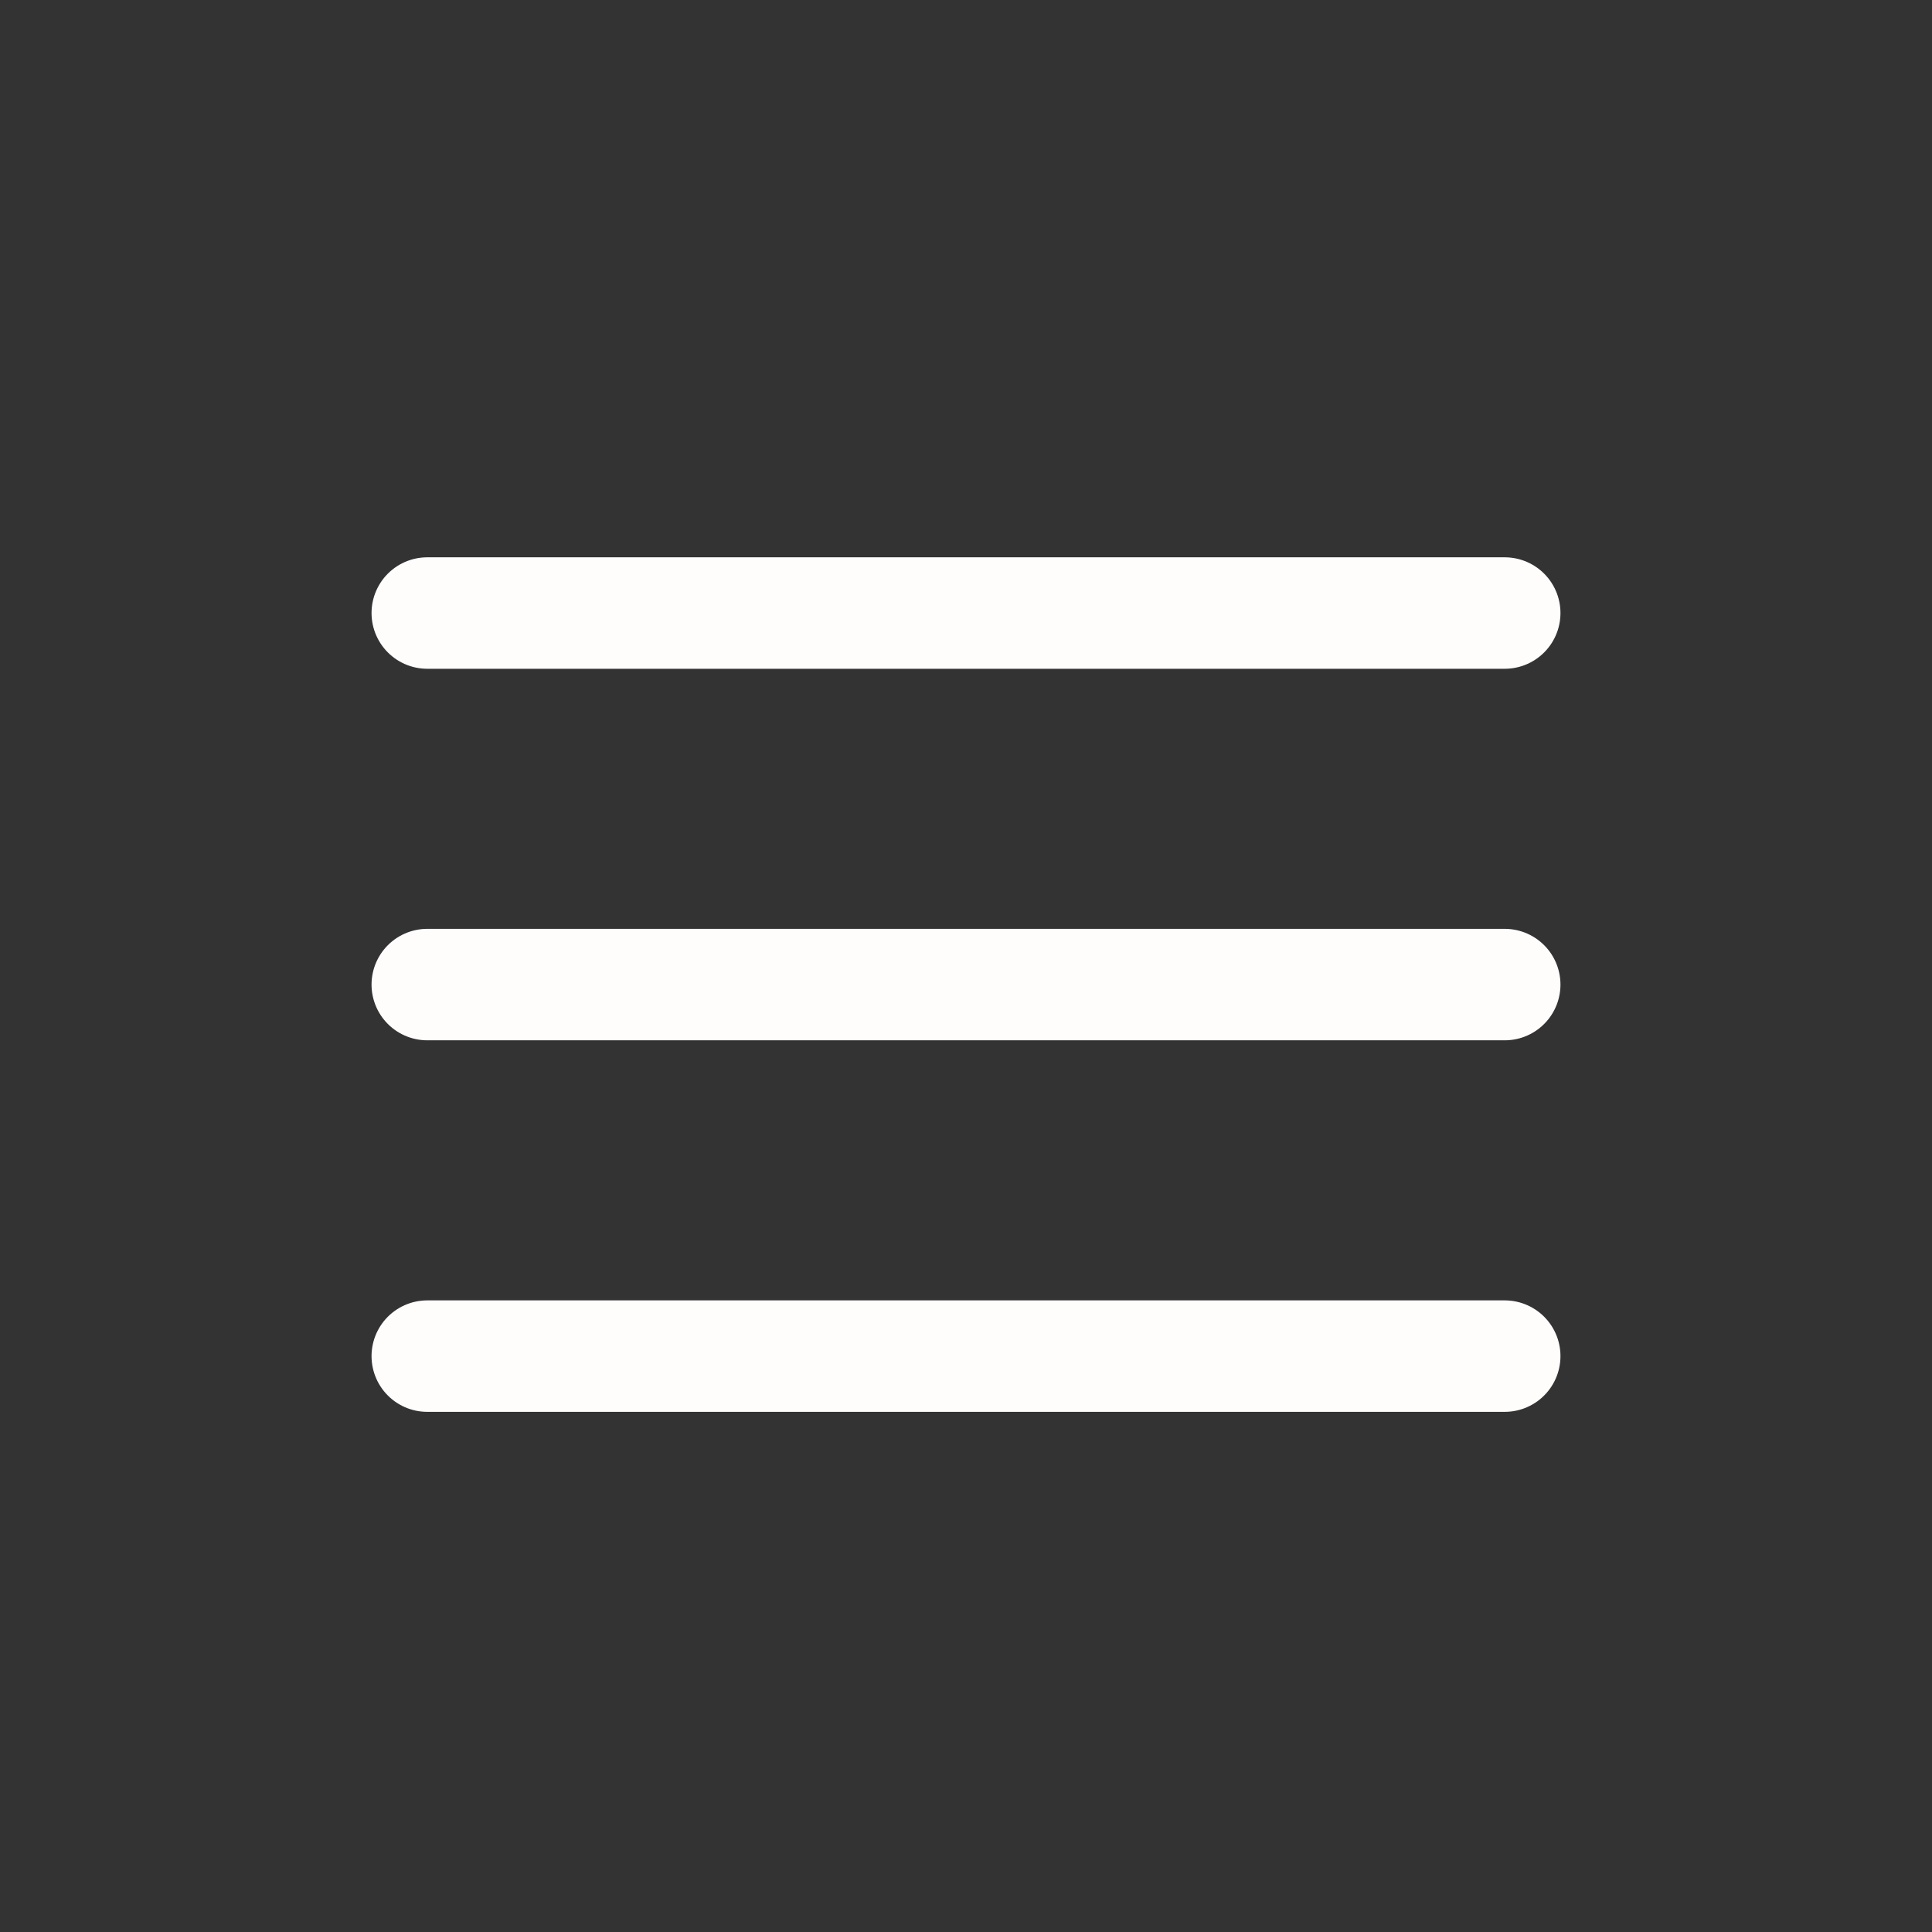
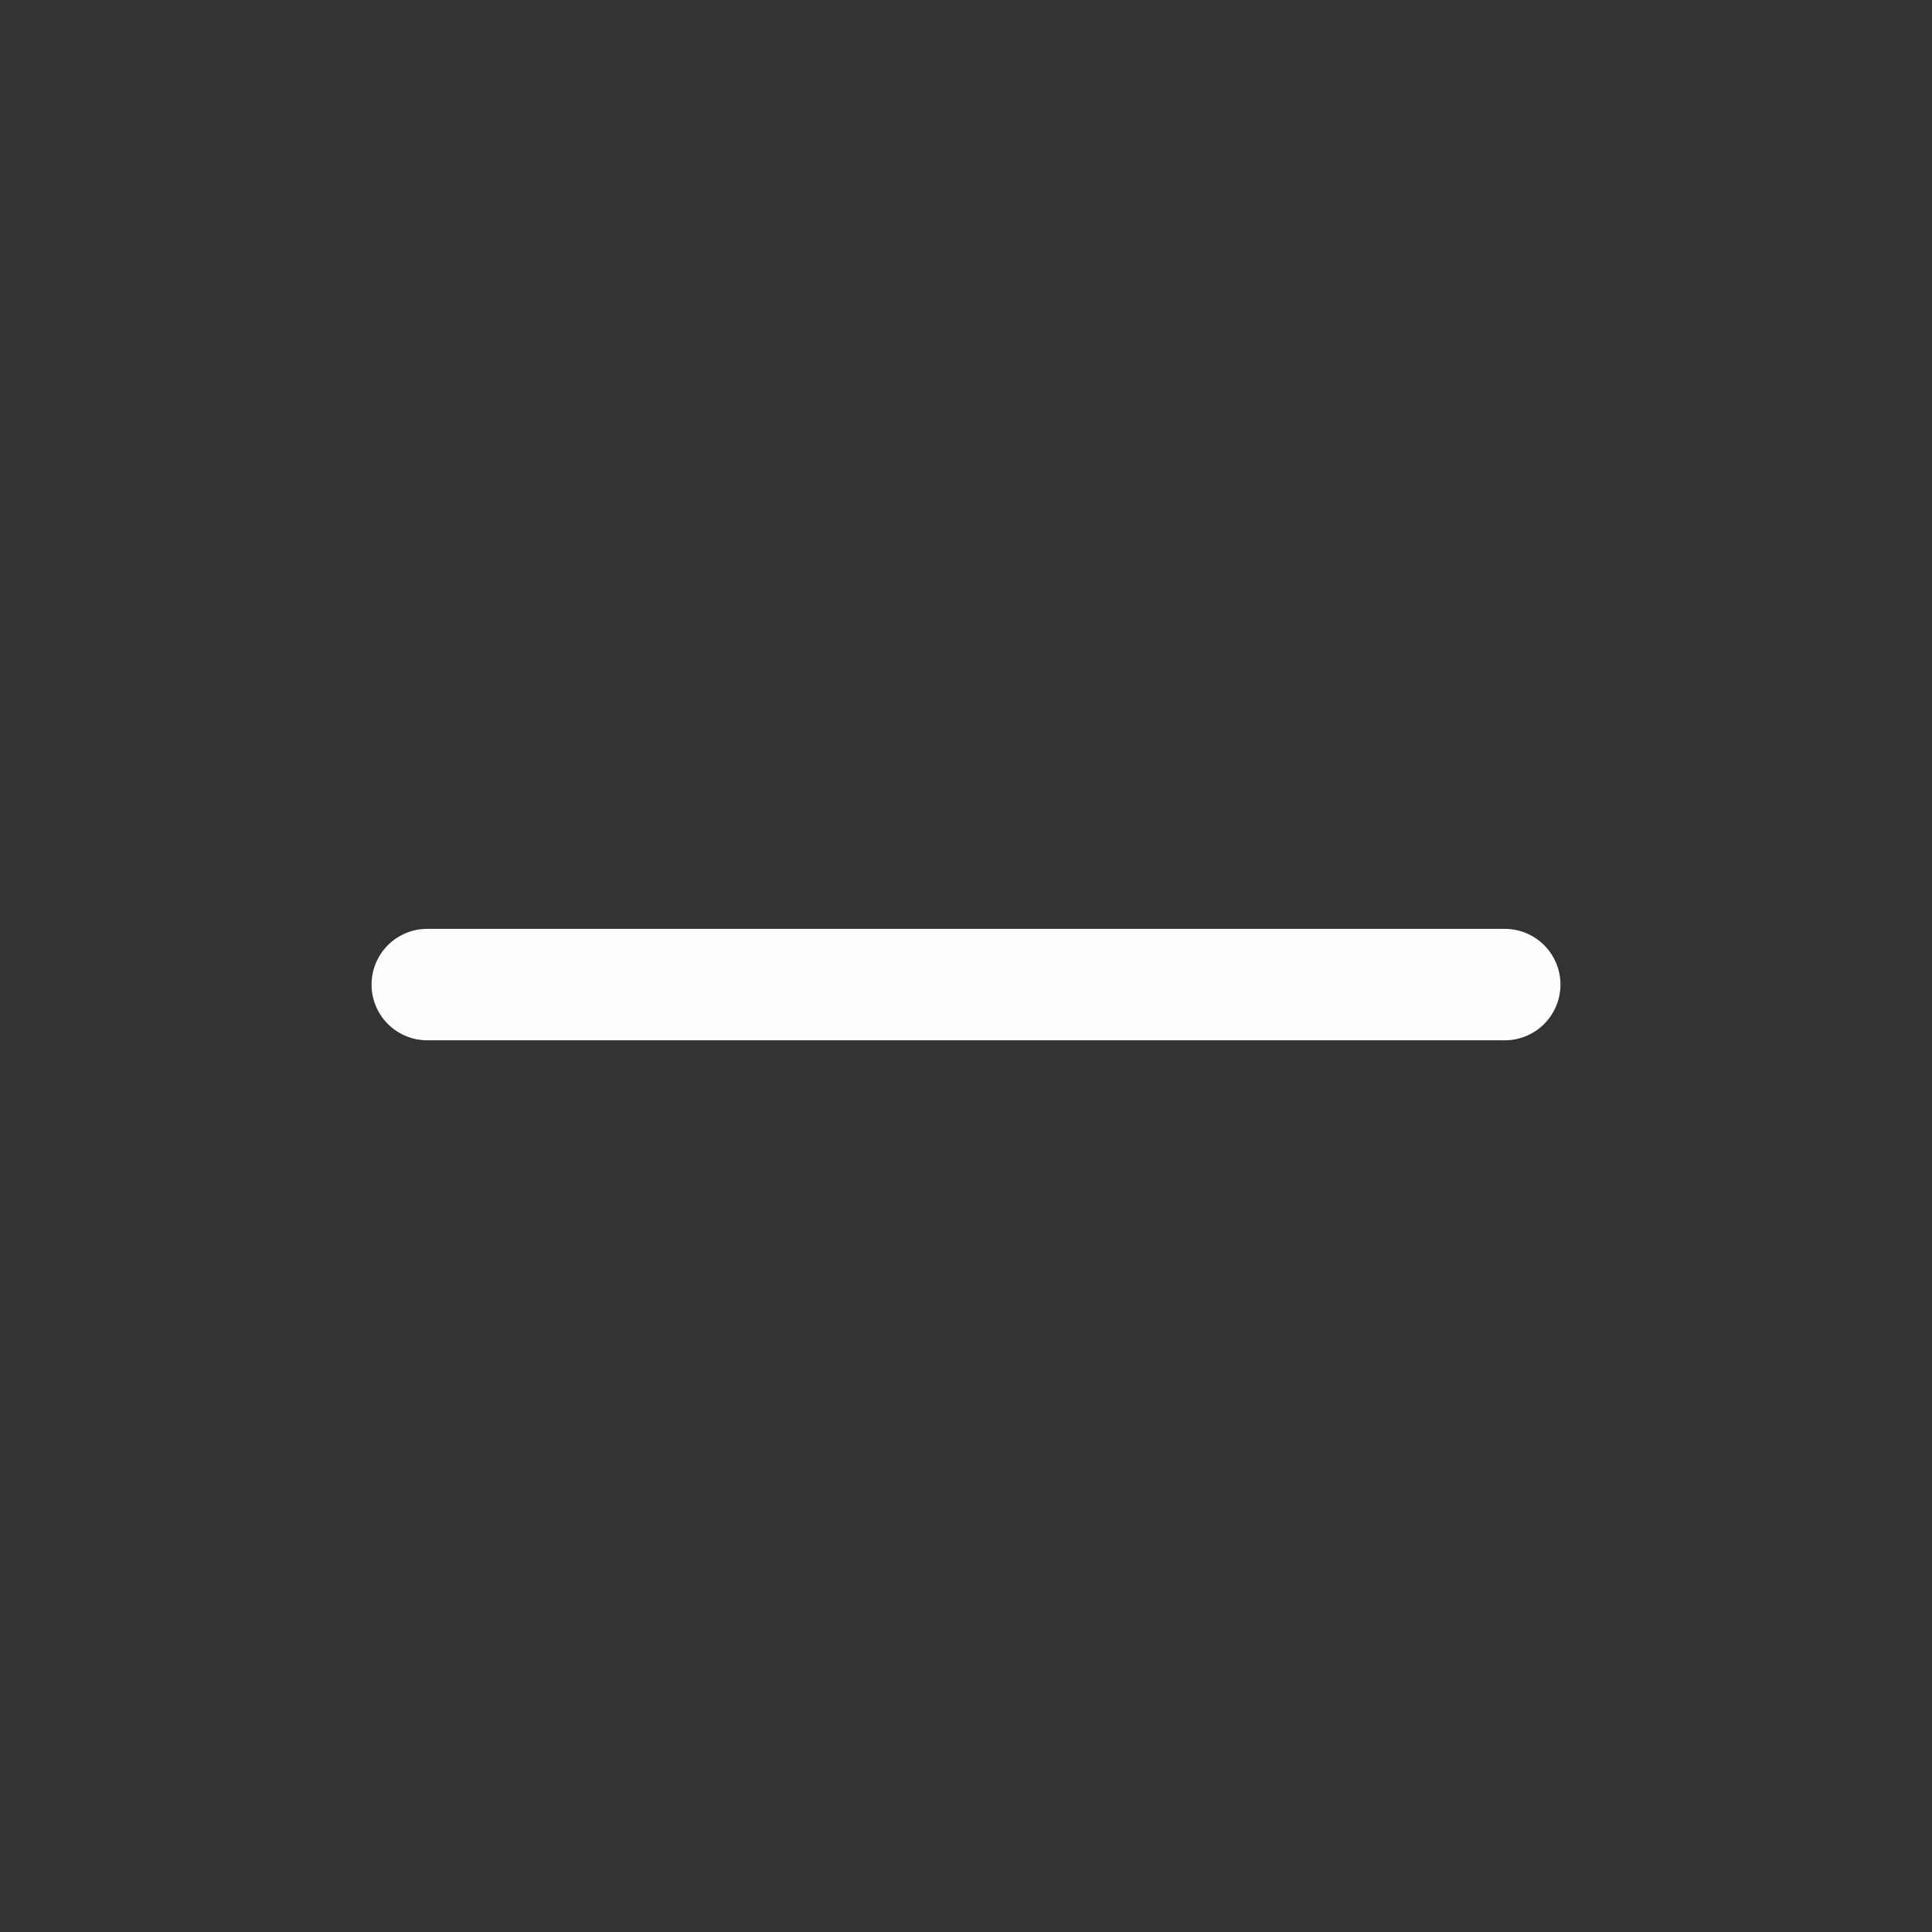
<svg xmlns="http://www.w3.org/2000/svg" width="52" height="52" viewBox="0 0 52 52" fill="none">
  <rect x="0" y="0" width="52" height="52" fill="#333333" stroke="none" />
-   <line x1="11.5" y1="16.5" x2="40.5" y2="16.5" stroke="#FFFCFC" stroke-width="3" stroke-linecap="round" />
  <line x1="11.5" y1="26.5" x2="40.5" y2="26.5" stroke="#FFFCFC" stroke-width="3" stroke-linecap="round" />
-   <line x1="11.5" y1="36.5" x2="40.5" y2="36.5" stroke="#FFFCFC" stroke-width="3" stroke-linecap="round" />
</svg>